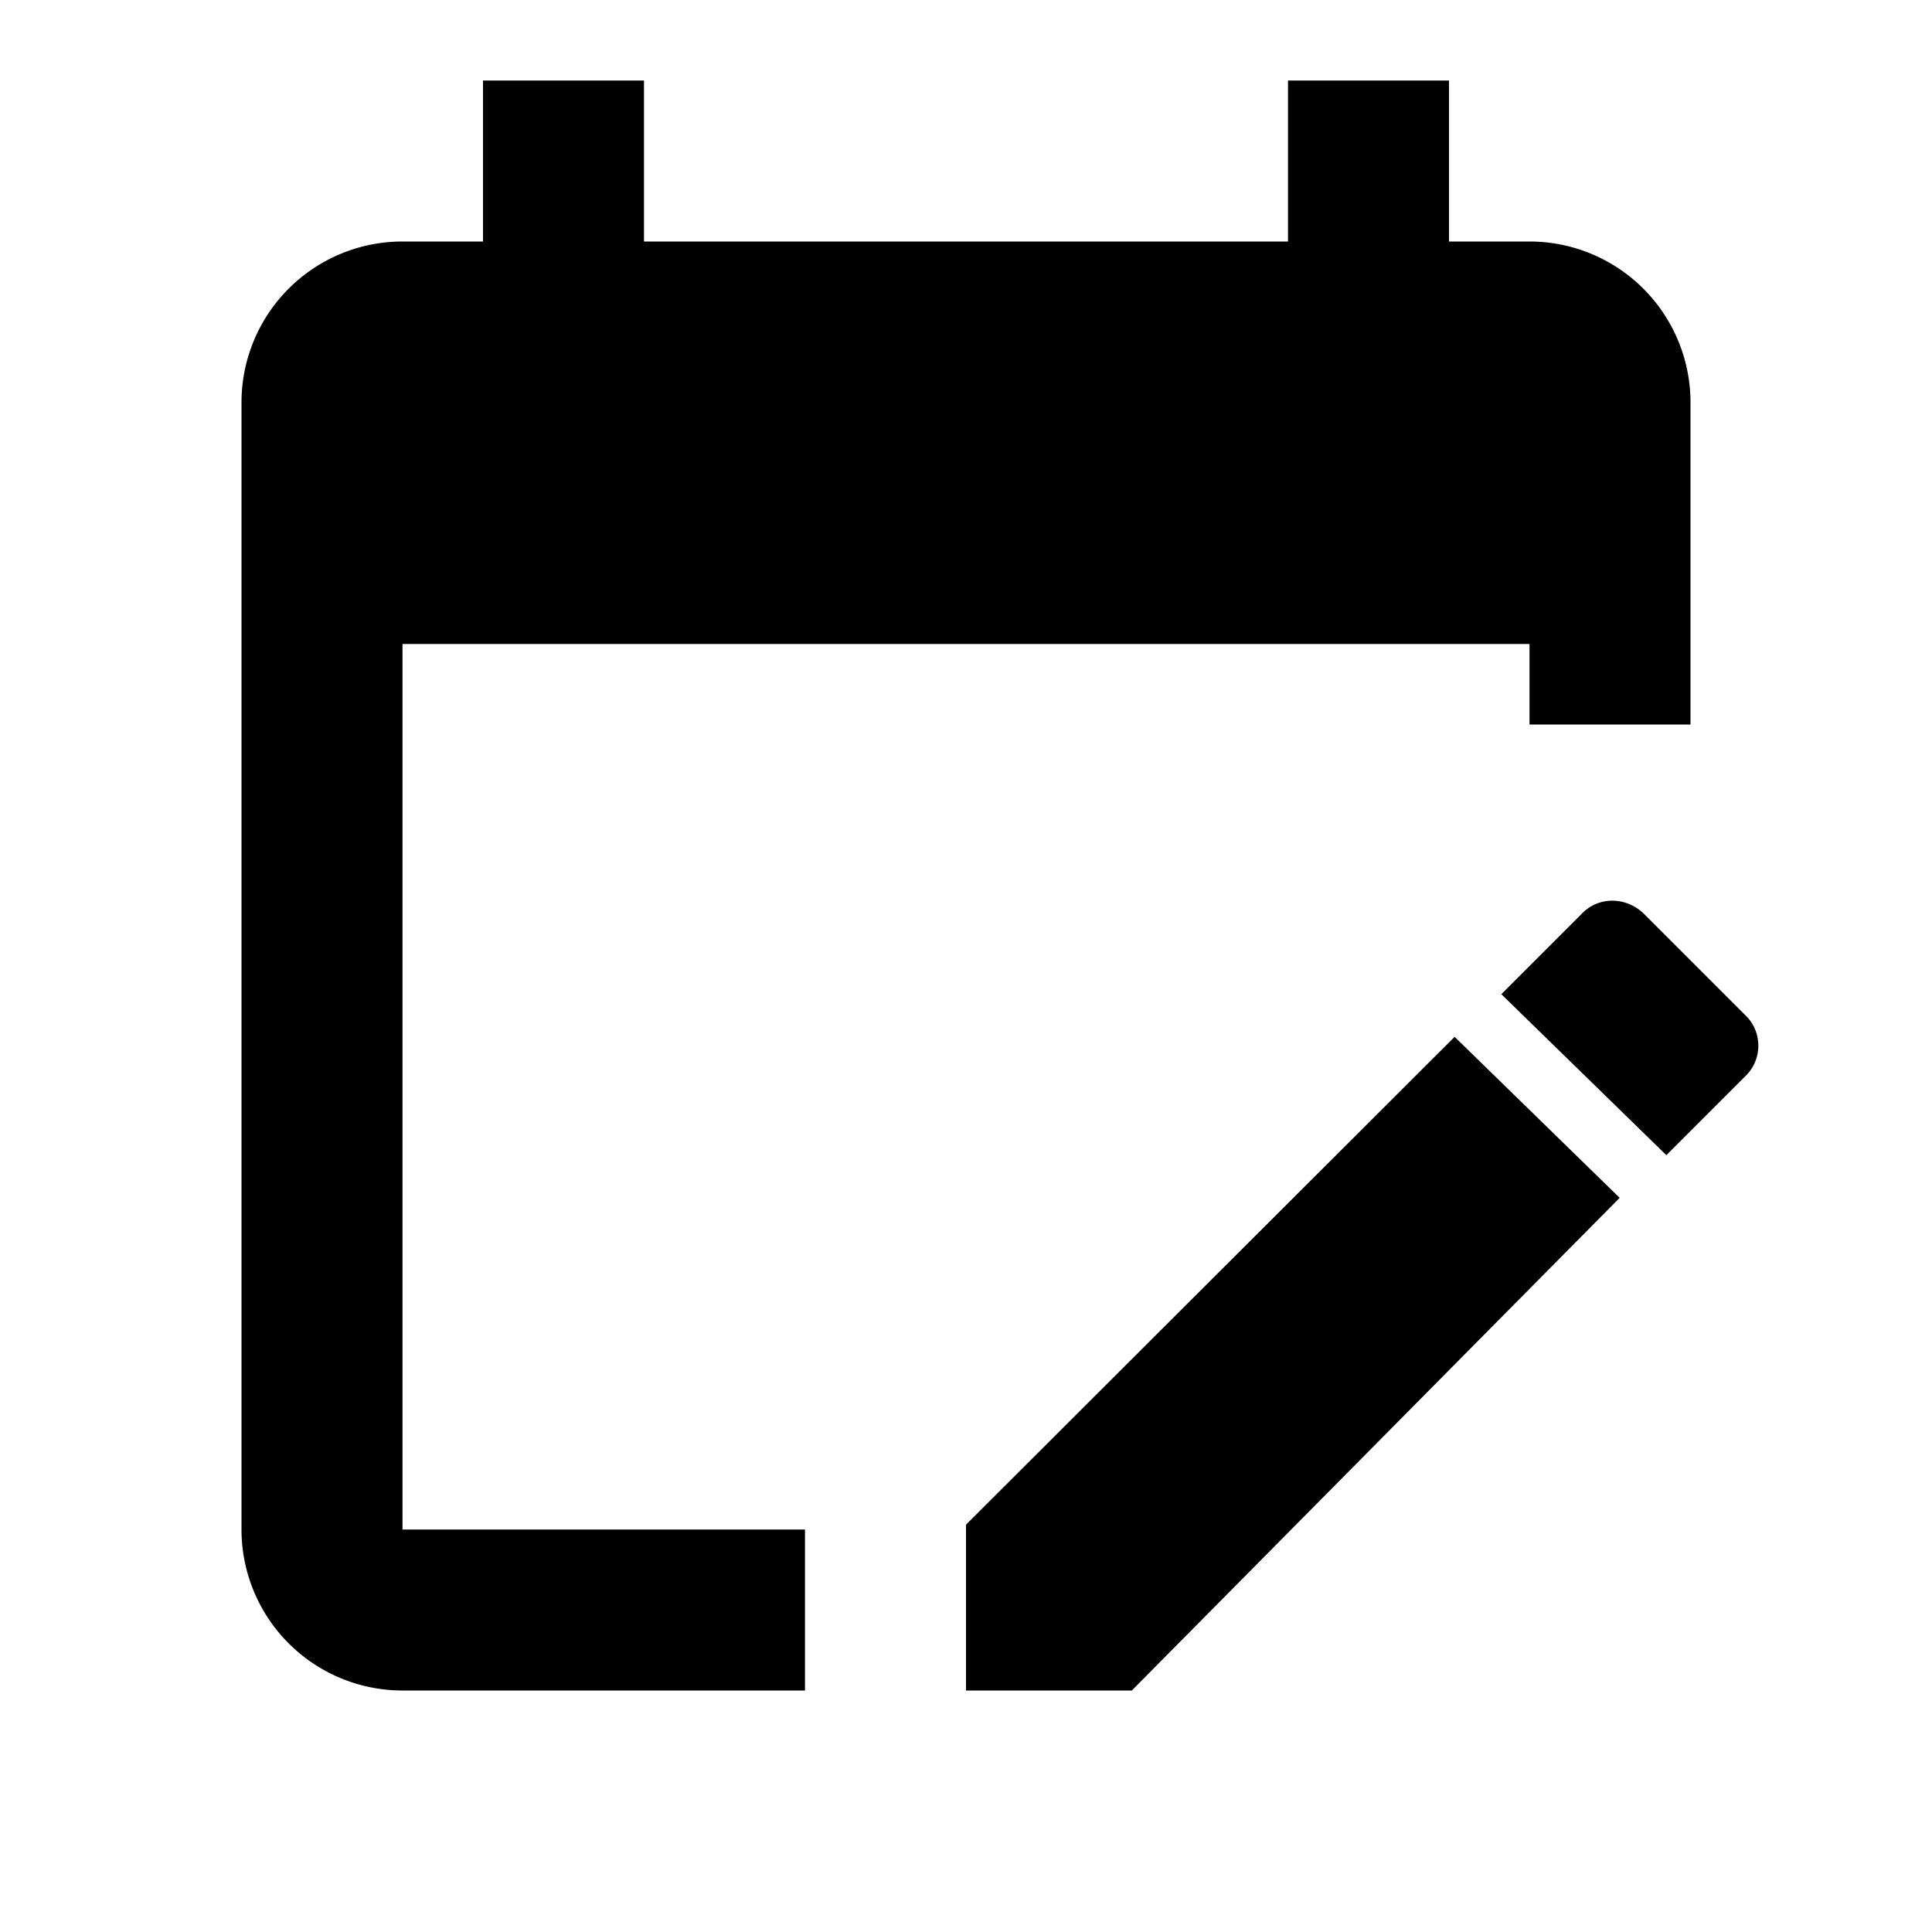
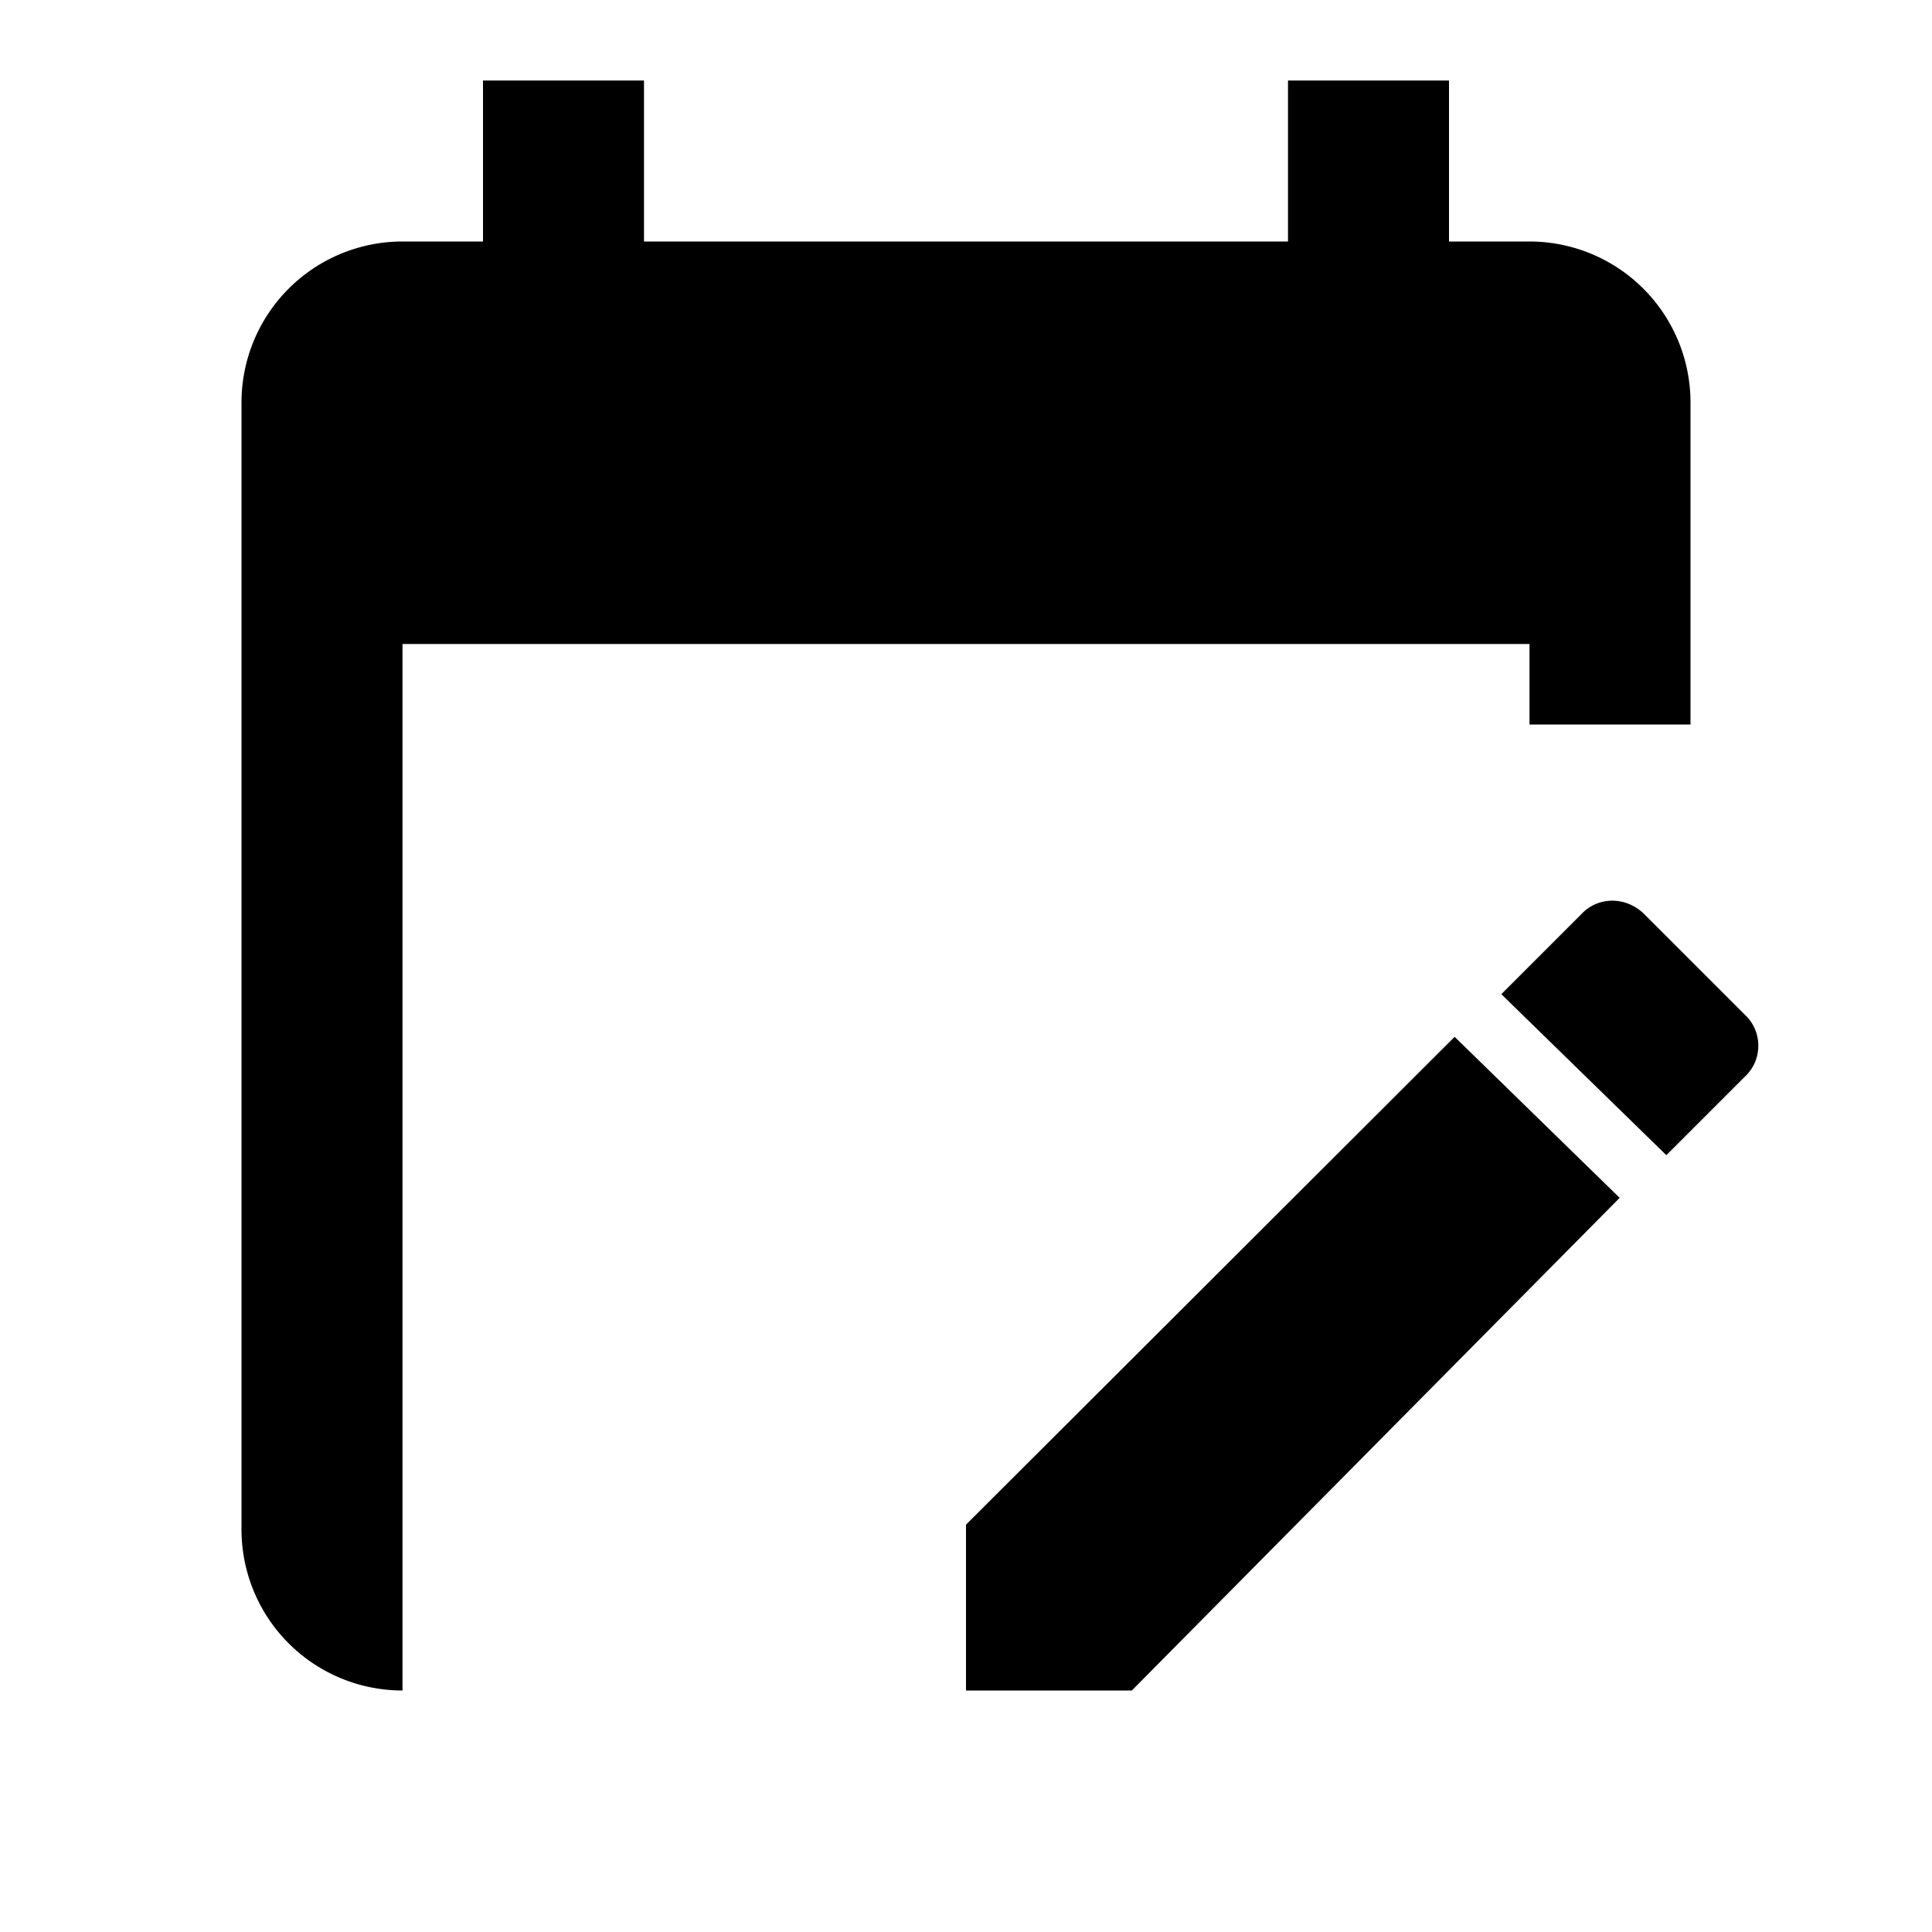
<svg xmlns="http://www.w3.org/2000/svg" width="800" height="800" viewBox="0 0 24 24">
-   <path fill="currentColor" d="M19 3h-1V1h-2v2H8V1H6v2H5a2 2 0 0 0-2 2v14a2 2 0 0 0 2 2h5v-2H5V8h14v1h2V5a2 2 0 0 0-2-2m2.7 10.35l-1 1l-2.05-2l1-1c.2-.21.54-.22.77 0l1.28 1.28c.19.2.19.52 0 .72M12 18.94l6.07-6.06l2.05 2L14.06 21H12z" />
+   <path fill="currentColor" d="M19 3h-1V1h-2v2H8V1H6v2H5a2 2 0 0 0-2 2v14a2 2 0 0 0 2 2v-2H5V8h14v1h2V5a2 2 0 0 0-2-2m2.7 10.35l-1 1l-2.05-2l1-1c.2-.21.54-.22.77 0l1.28 1.28c.19.2.19.52 0 .72M12 18.94l6.07-6.06l2.05 2L14.06 21H12z" />
</svg>